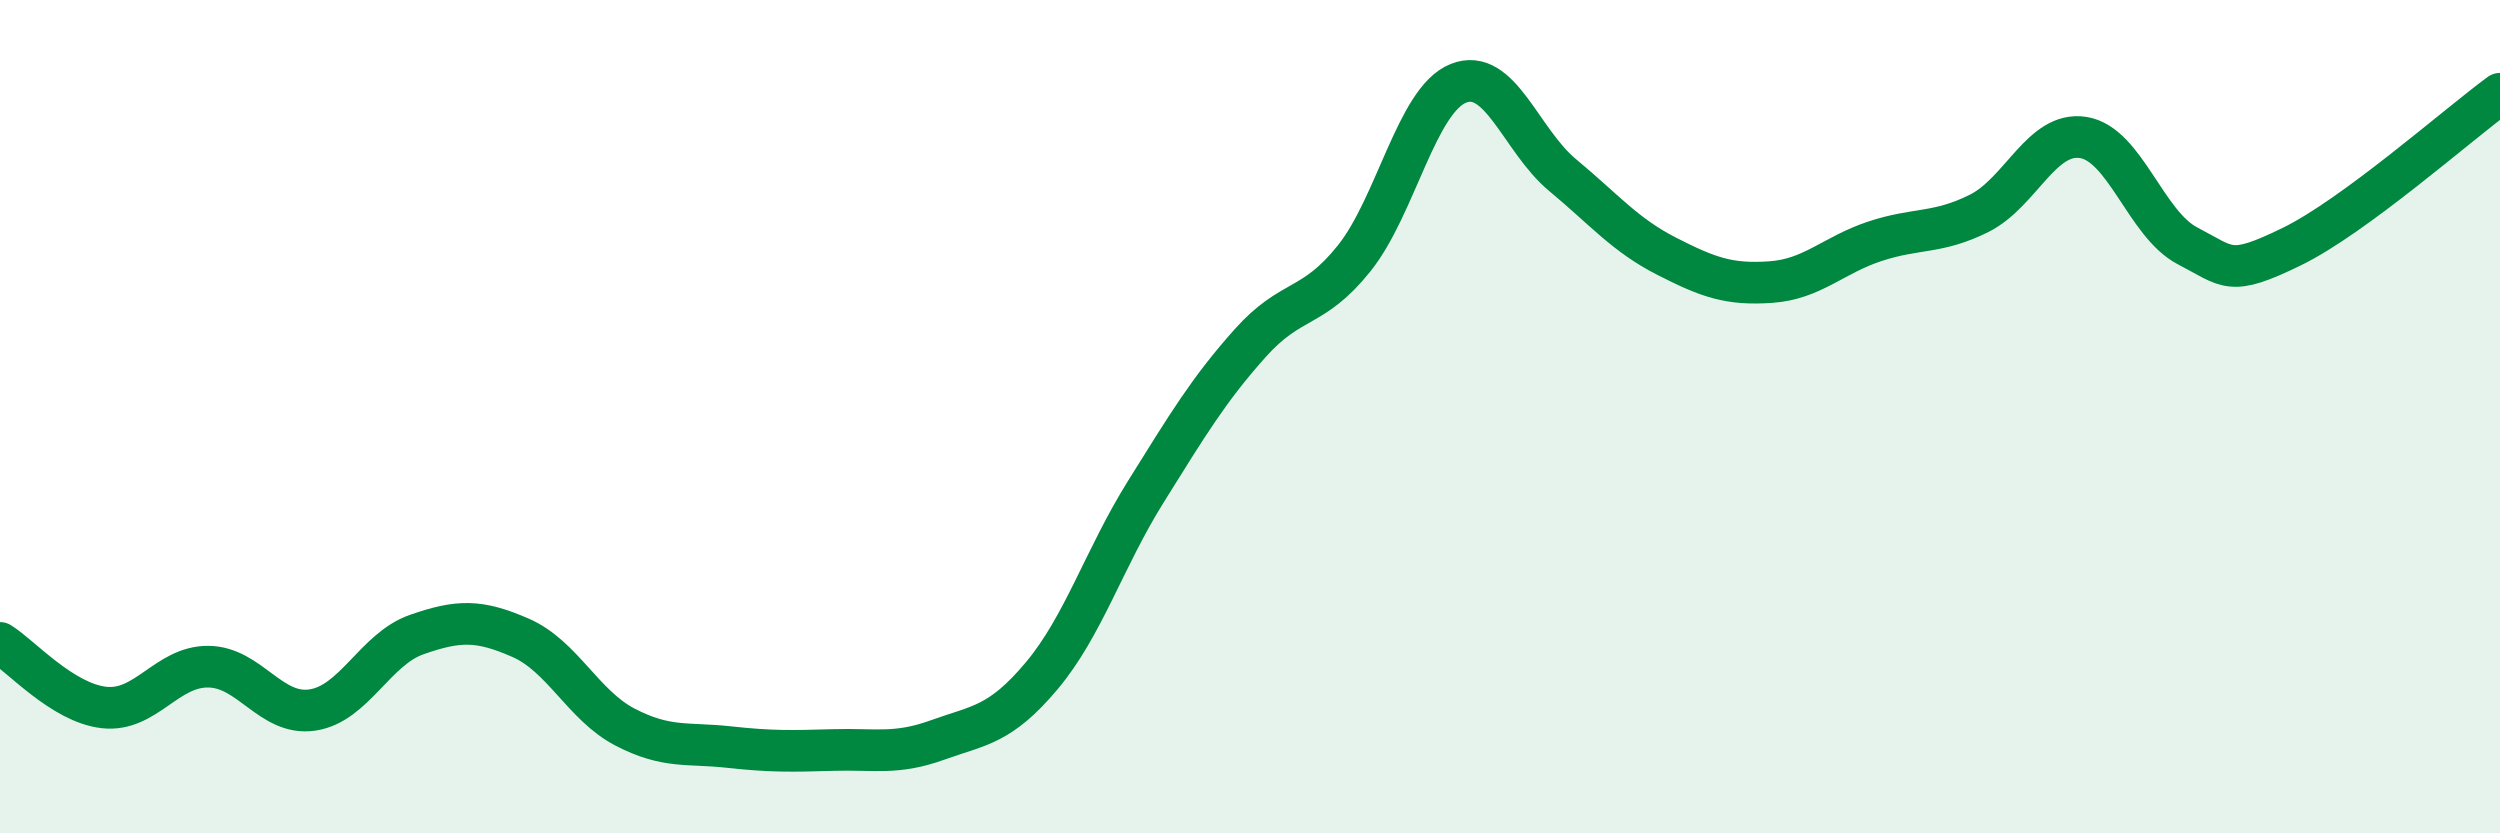
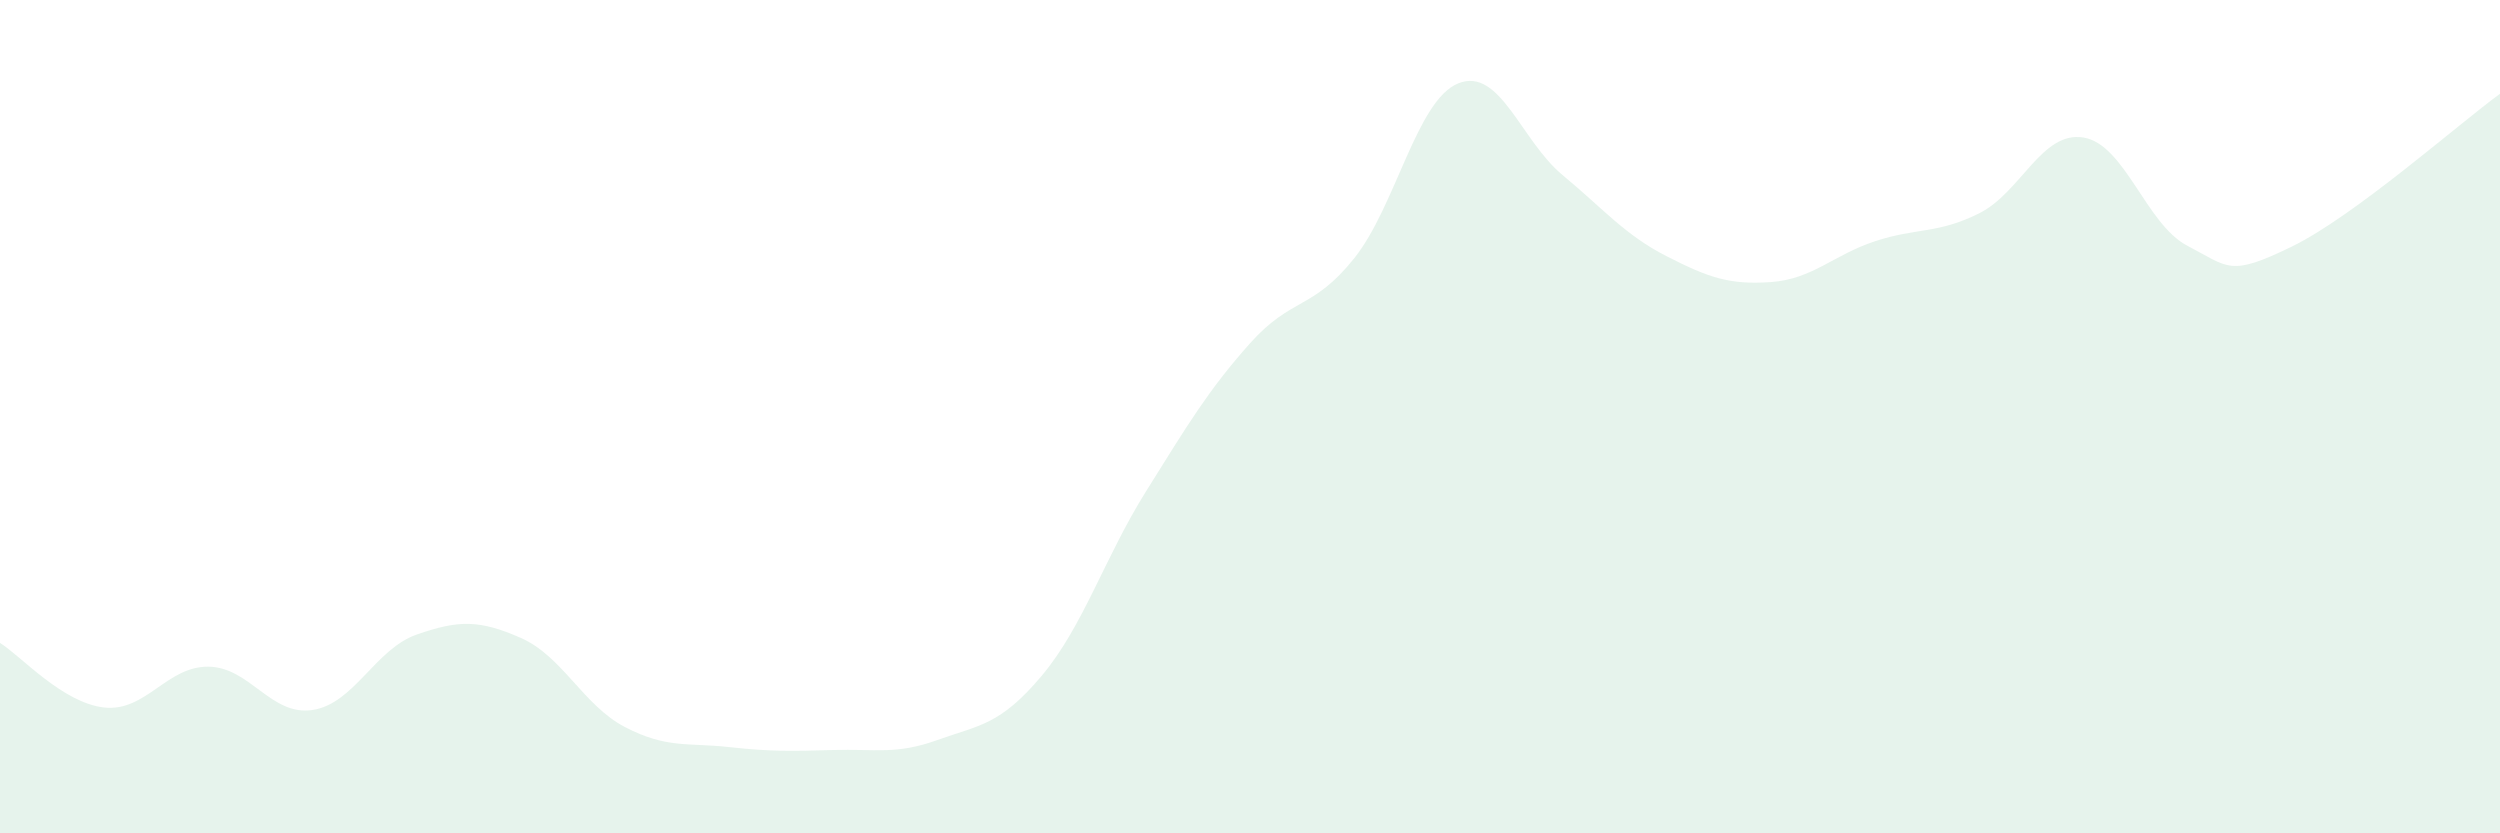
<svg xmlns="http://www.w3.org/2000/svg" width="60" height="20" viewBox="0 0 60 20">
  <path d="M 0,15.43 C 0.5,15.74 1.5,16.87 2.5,16.98 C 3.5,17.09 4,15.99 5,16 C 6,16.01 6.5,17.19 7.5,17.04 C 8.5,16.89 9,15.58 10,15.23 C 11,14.88 11.5,14.87 12.5,15.31 C 13.5,15.75 14,16.93 15,17.45 C 16,17.97 16.5,17.82 17.5,17.93 C 18.5,18.04 19,18.03 20,18 C 21,17.97 21.5,18.12 22.5,17.76 C 23.5,17.4 24,17.41 25,16.22 C 26,15.03 26.5,13.4 27.5,11.8 C 28.5,10.2 29,9.36 30,8.24 C 31,7.12 31.5,7.45 32.5,6.2 C 33.5,4.95 34,2.4 35,2 C 36,1.6 36.5,3.37 37.5,4.2 C 38.5,5.03 39,5.64 40,6.15 C 41,6.66 41.5,6.84 42.5,6.77 C 43.5,6.7 44,6.12 45,5.79 C 46,5.46 46.5,5.62 47.5,5.12 C 48.5,4.62 49,3.14 50,3.3 C 51,3.46 51.5,5.38 52.5,5.9 C 53.5,6.42 53.5,6.65 55,5.92 C 56.5,5.19 59,2.98 60,2.25L60 20L0 20Z" fill="#008740" opacity="0.1" stroke-linecap="round" stroke-linejoin="round" />
-   <path d="M 0,15.43 C 0.5,15.74 1.5,16.87 2.5,16.98 C 3.5,17.09 4,15.99 5,16 C 6,16.01 6.5,17.19 7.5,17.04 C 8.5,16.89 9,15.58 10,15.23 C 11,14.88 11.5,14.87 12.5,15.31 C 13.5,15.75 14,16.93 15,17.45 C 16,17.97 16.5,17.82 17.5,17.93 C 18.5,18.04 19,18.03 20,18 C 21,17.97 21.5,18.12 22.5,17.76 C 23.5,17.4 24,17.41 25,16.22 C 26,15.03 26.5,13.4 27.5,11.8 C 28.5,10.2 29,9.36 30,8.24 C 31,7.12 31.5,7.45 32.5,6.2 C 33.5,4.95 34,2.4 35,2 C 36,1.6 36.5,3.37 37.5,4.2 C 38.5,5.03 39,5.64 40,6.15 C 41,6.66 41.5,6.84 42.5,6.77 C 43.5,6.7 44,6.12 45,5.79 C 46,5.46 46.5,5.62 47.5,5.12 C 48.5,4.62 49,3.14 50,3.3 C 51,3.46 51.5,5.38 52.5,5.9 C 53.5,6.42 53.5,6.65 55,5.92 C 56.5,5.19 59,2.98 60,2.25" stroke="#008740" stroke-width="1" fill="none" stroke-linecap="round" stroke-linejoin="round" />
</svg>